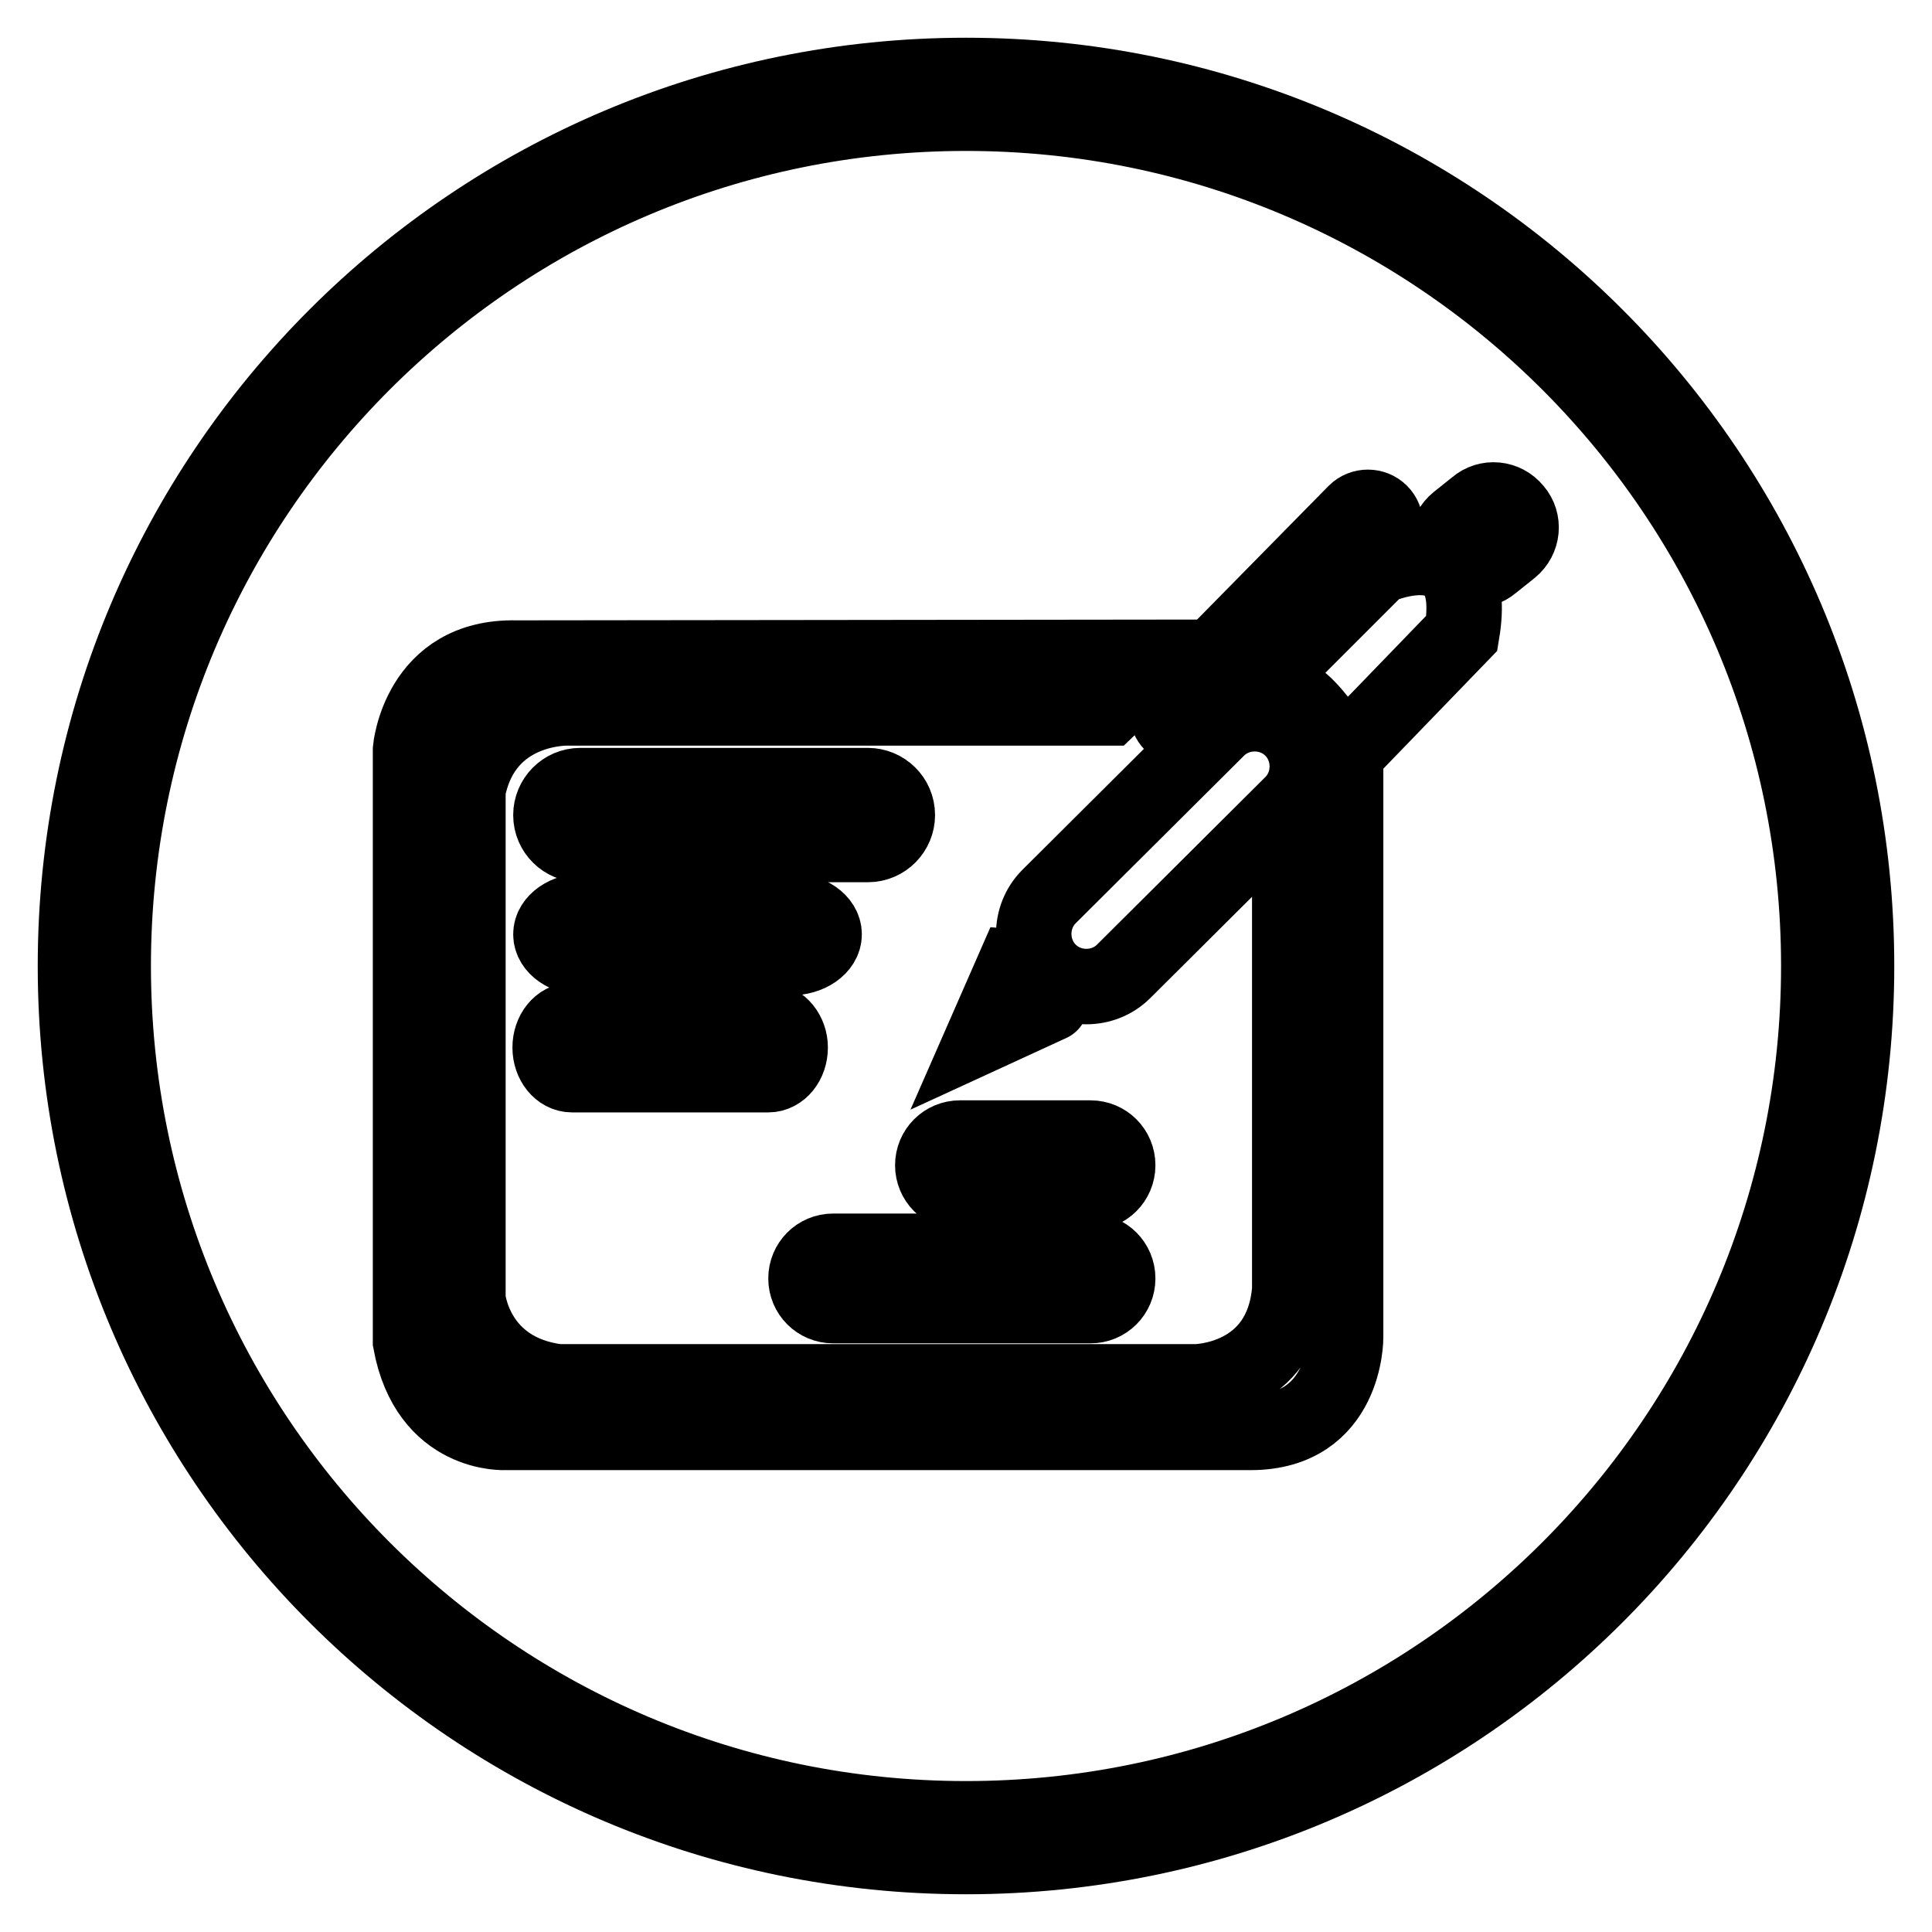
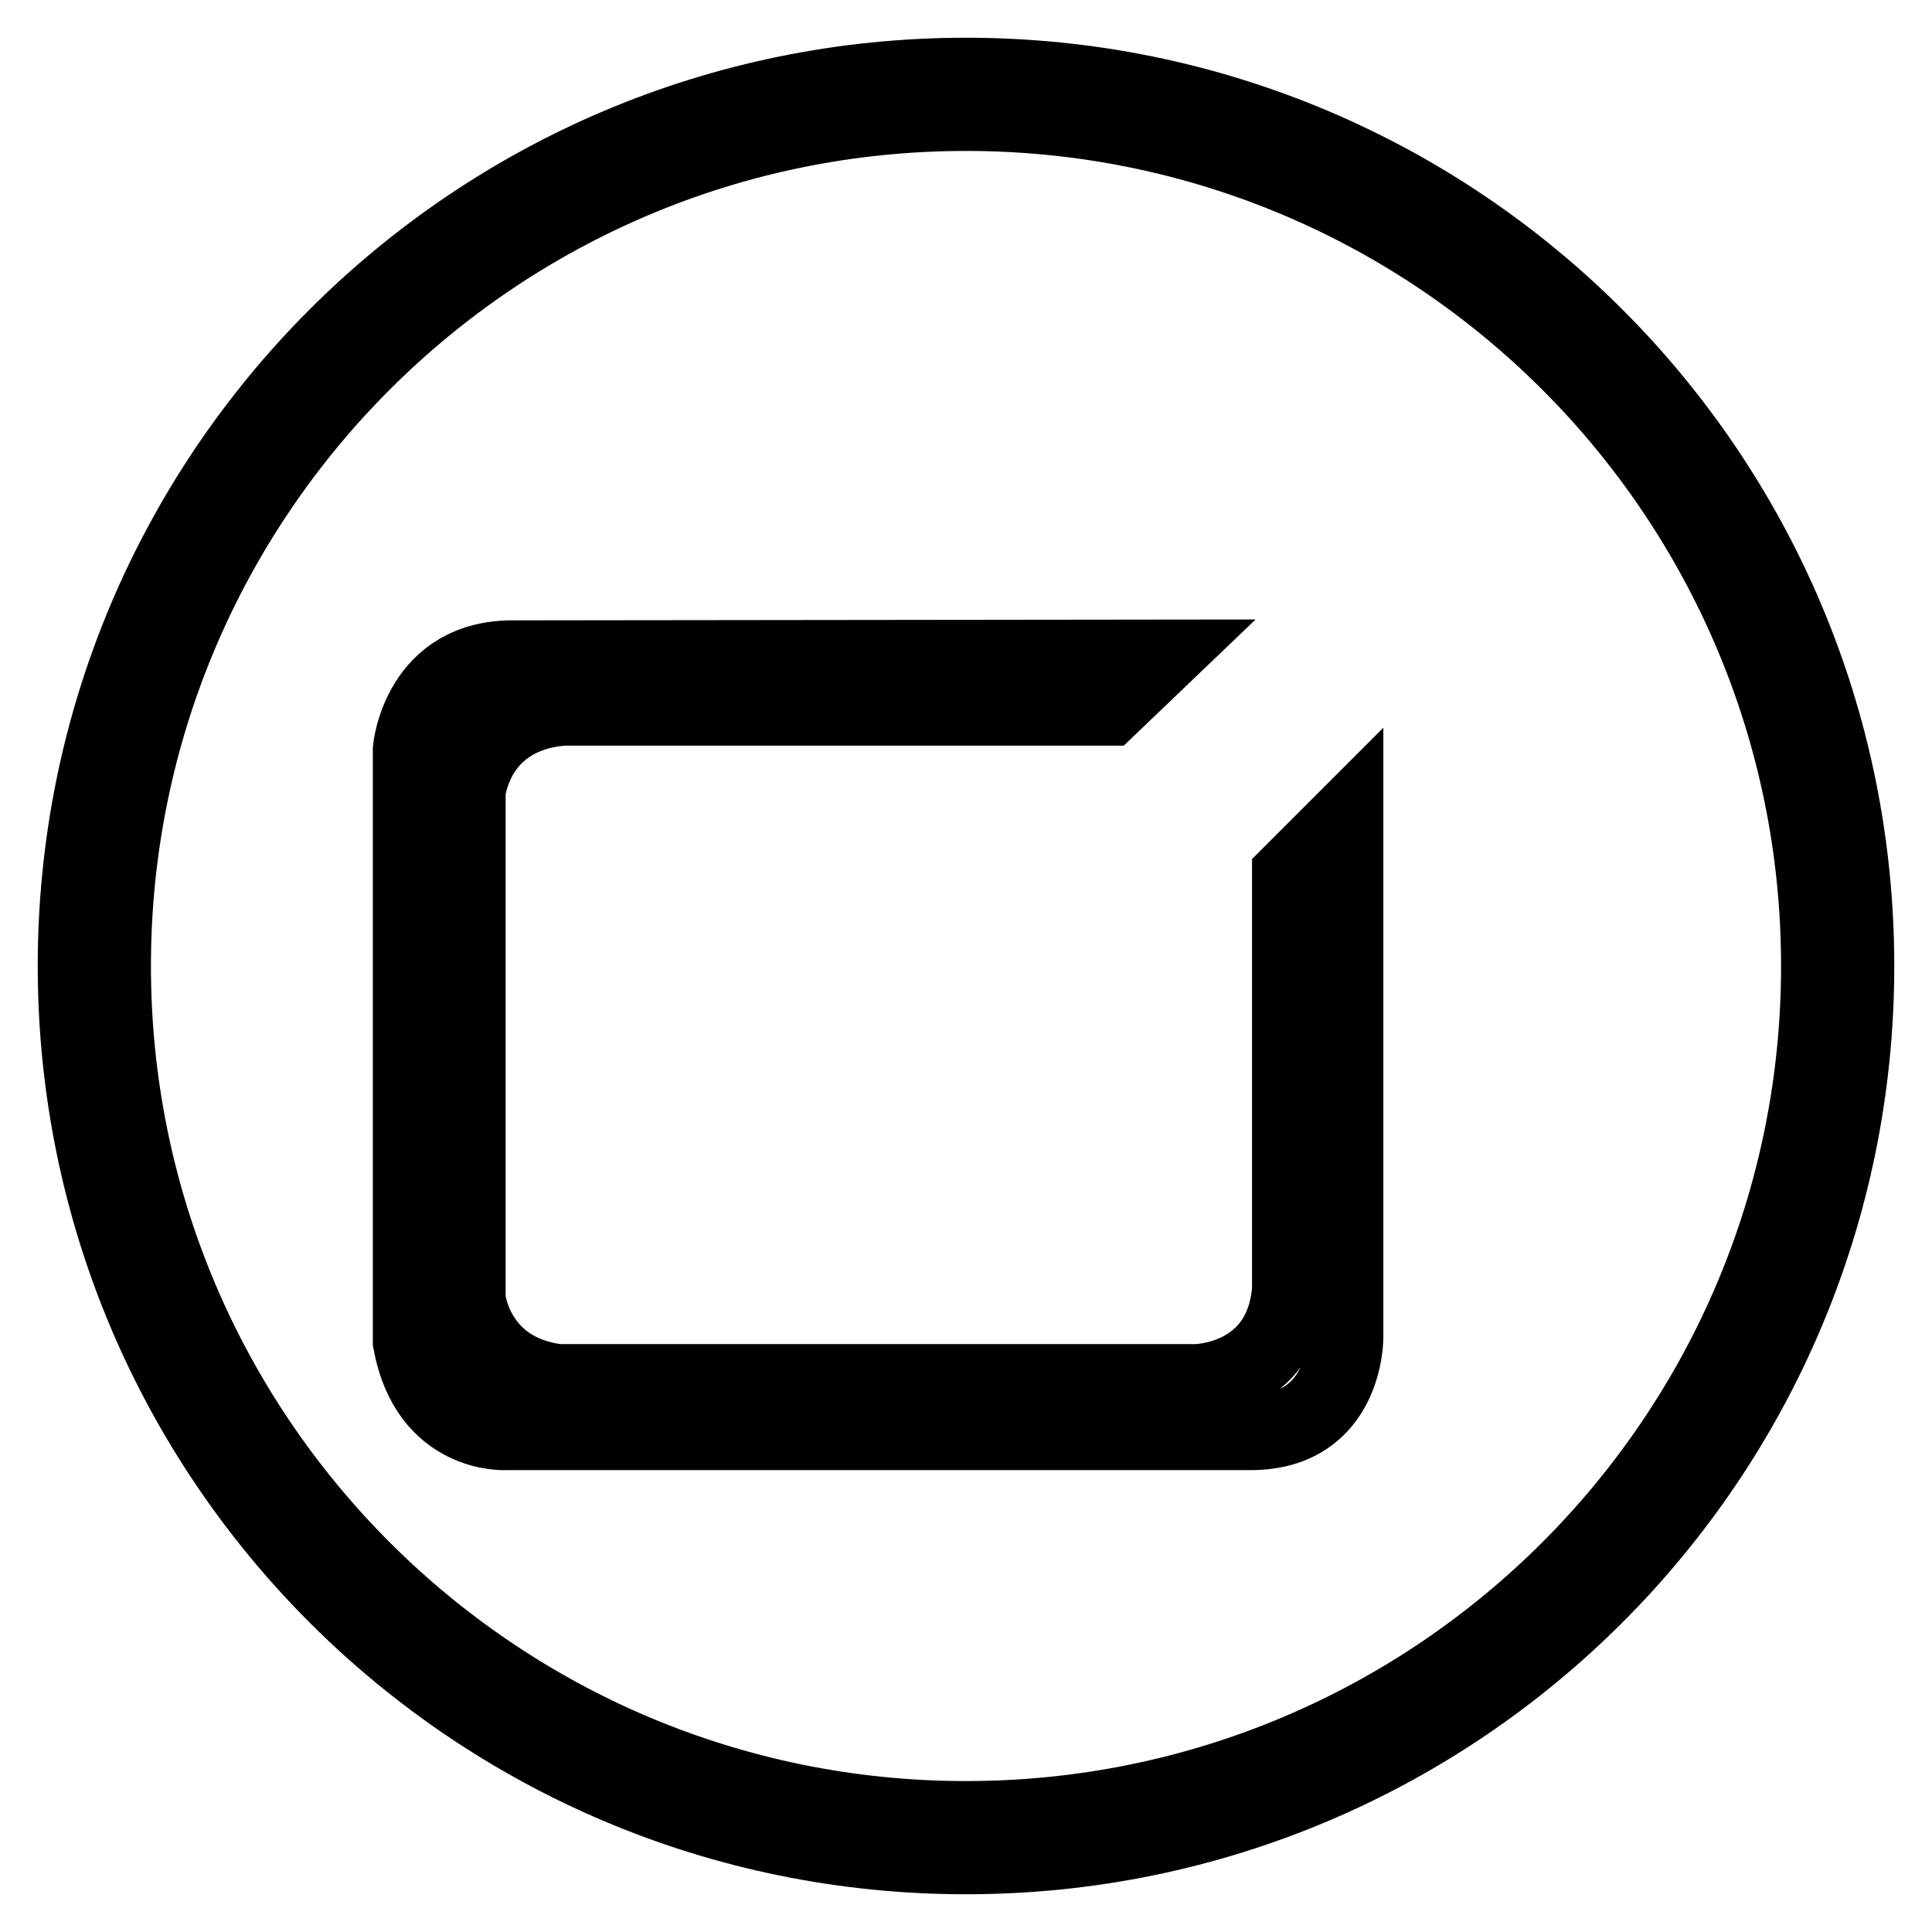
<svg xmlns="http://www.w3.org/2000/svg" version="1.1" x="0px" y="0px" viewBox="0 0 256 256" enable-background="new 0 0 256 256" xml:space="preserve">
  <g>
    <path stroke-width="10" fill-opacity="0" stroke="#000000" d="M153.9,87.1l-7,6.7H75.3c0,0-11.1-0.4-13.3,10.9v67.4c0,0,0.9,9.6,11.9,11h84.6c0,0,11.4-0.1,12.4-12.2v-55 l7.4-7.4v68.7c0,0,0.1,12.6-12.6,12.6H67c0,0-10.3,0.6-12.6-12V99.3c0,0,1.1-12.4,14-12.1L153.9,87.1L153.9,87.1z" />
-     <path stroke-width="10" fill-opacity="0" stroke="#000000" d="M118.9,108c0,2.1-1.7,3.9-3.9,3.9H76.9c-2.1,0-3.9-1.7-3.9-3.9c0-2.1,1.7-3.9,3.9-3.9H115 C117.1,104.1,118.9,105.8,118.9,108z M109.2,123.8c0,1.7-2,3.1-4.5,3.1H77.5c-2.5,0-4.5-1.4-4.5-3.1c0-1.7,2-3.1,4.5-3.1h27.2 C107.2,120.7,109.2,122.1,109.2,123.8z M104.7,138.8c0,2-1.3,3.6-2.9,3.6h-26c-1.6,0-2.9-1.6-2.9-3.6c0-2,1.3-3.6,2.9-3.6h26 C103.4,135.3,104.7,136.9,104.7,138.8z M148.1,154.4c0,2-1.6,3.6-3.6,3.6h-17.3c-2,0-3.6-1.6-3.6-3.6c0-2,1.6-3.6,3.6-3.6h17.3 C146.5,150.8,148.1,152.4,148.1,154.4z M148.1,169.4c0,2-1.6,3.6-3.6,3.6h-34.1c-2,0-3.6-1.6-3.6-3.6c0-2,1.6-3.6,3.6-3.6h34.1 C146.5,165.8,148.1,167.4,148.1,169.4z M134.4,128.1l-3.9,8.9l8.7-4C139.3,133,138.6,128.4,134.4,128.1L134.4,128.1z M148.9,128.7 c-2.7,2.7-7.2,2.7-9.9,0c-2.7-2.7-2.7-7.2,0-9.9l22.3-22.2c2.7-2.7,7.2-2.7,9.9,0c2.7,2.7,2.7,7.2,0,9.9L148.9,128.7z M182.6,75.1 c0,0,13.6-6.1,11.1,8.8l-14.4,14.9c0,0-2.3,1.2-3.5-1.9c0,0-2.9-4.2-4.7-4.7c0,0-3.4-1.1-1.7-3.9L182.6,75.1z M158.6,95.9 c-0.9,0.9-2.4,0.9-3.3,0c-0.9-0.9-0.9-2.4,0-3.3l24.3-24.7c0.9-0.9,2.4-0.9,3.3,0c0.9,0.9,0.9,2.4,0,3.3L158.6,95.9z M192.6,74.2 c1.3,1.6,3.6,1.8,5.1,0.5l2.5-2c1.6-1.3,1.8-3.6,0.5-5.1c-1.3-1.6-3.6-1.8-5.1-0.5l-2.5,2C191.6,70.3,191.3,72.6,192.6,74.2 C192.6,74.2,192.6,74.2,192.6,74.2L192.6,74.2z" />
    <path stroke-width="10" fill-opacity="0" stroke="#000000" d="M128,10C62.8,10,10,62.8,10,128c0,65.2,52.8,118,118,118c65.2,0,118-52.8,118-118C246,62.8,193.2,10,128,10 L128,10z M128,241c-62.4,0-113-50.6-113-113C15,65.6,65.6,15,128,15c62.4,0,113,50.6,113,113S190.4,241,128,241L128,241z" />
  </g>
</svg>